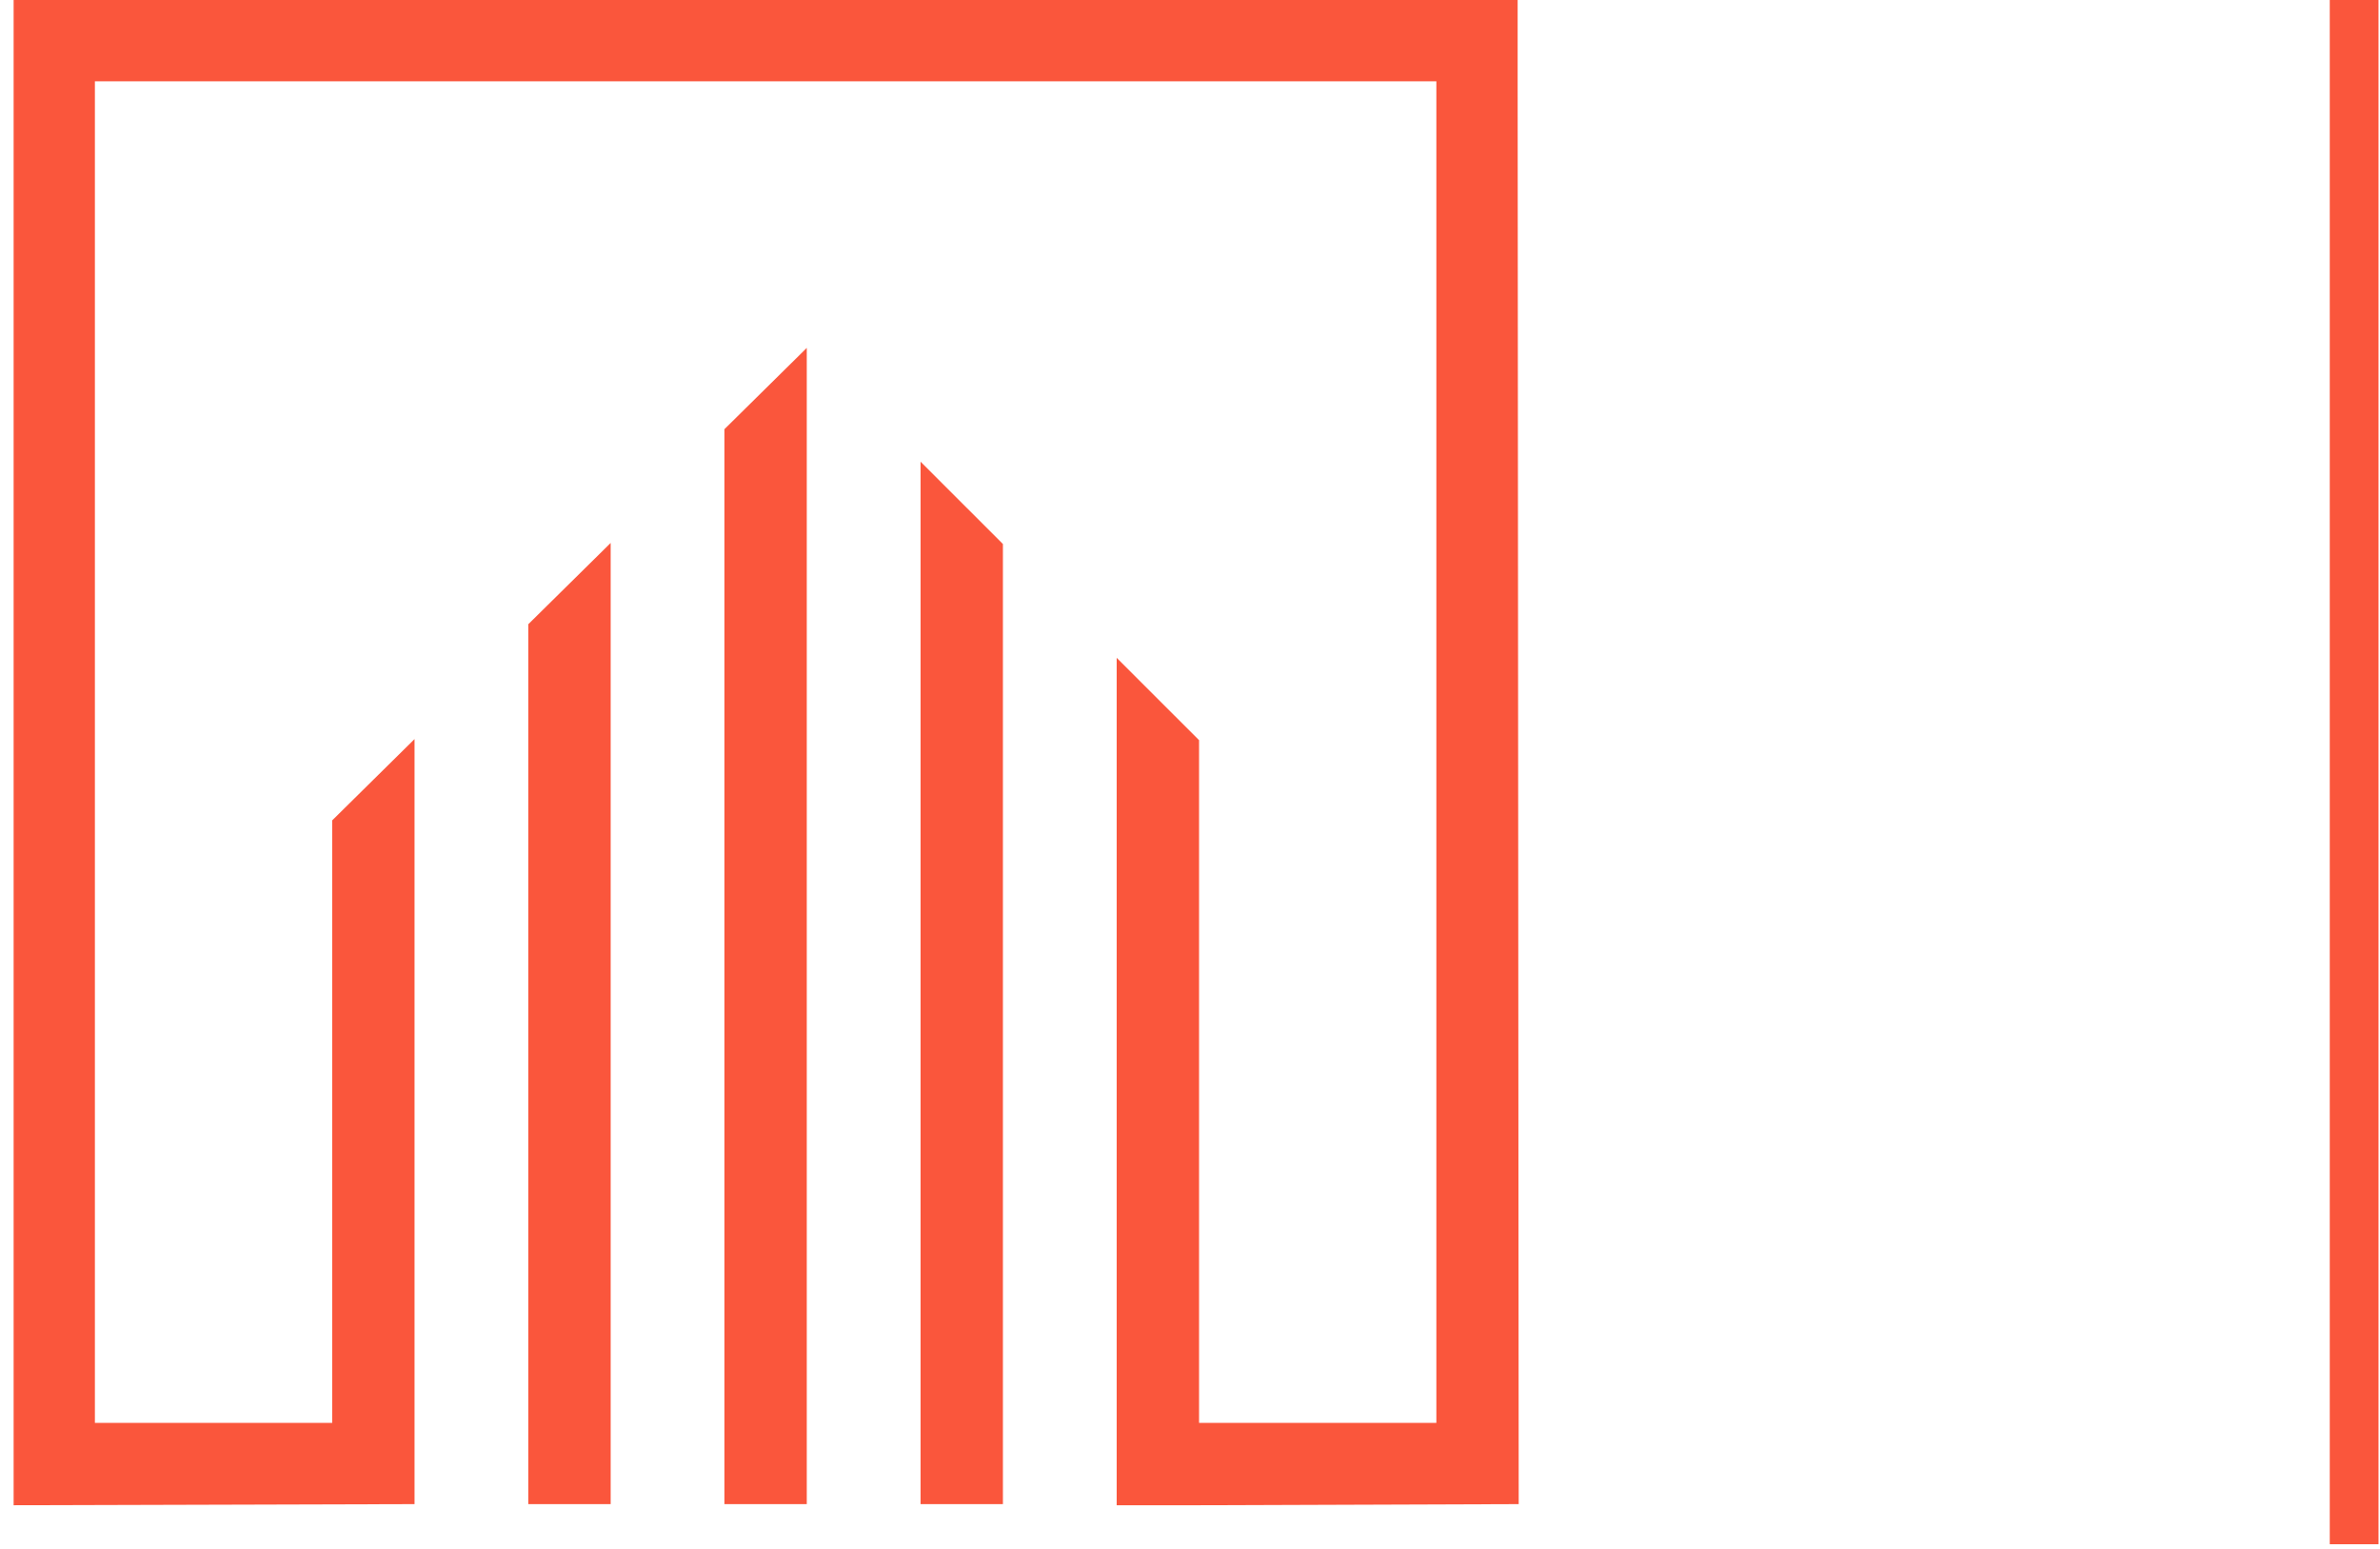
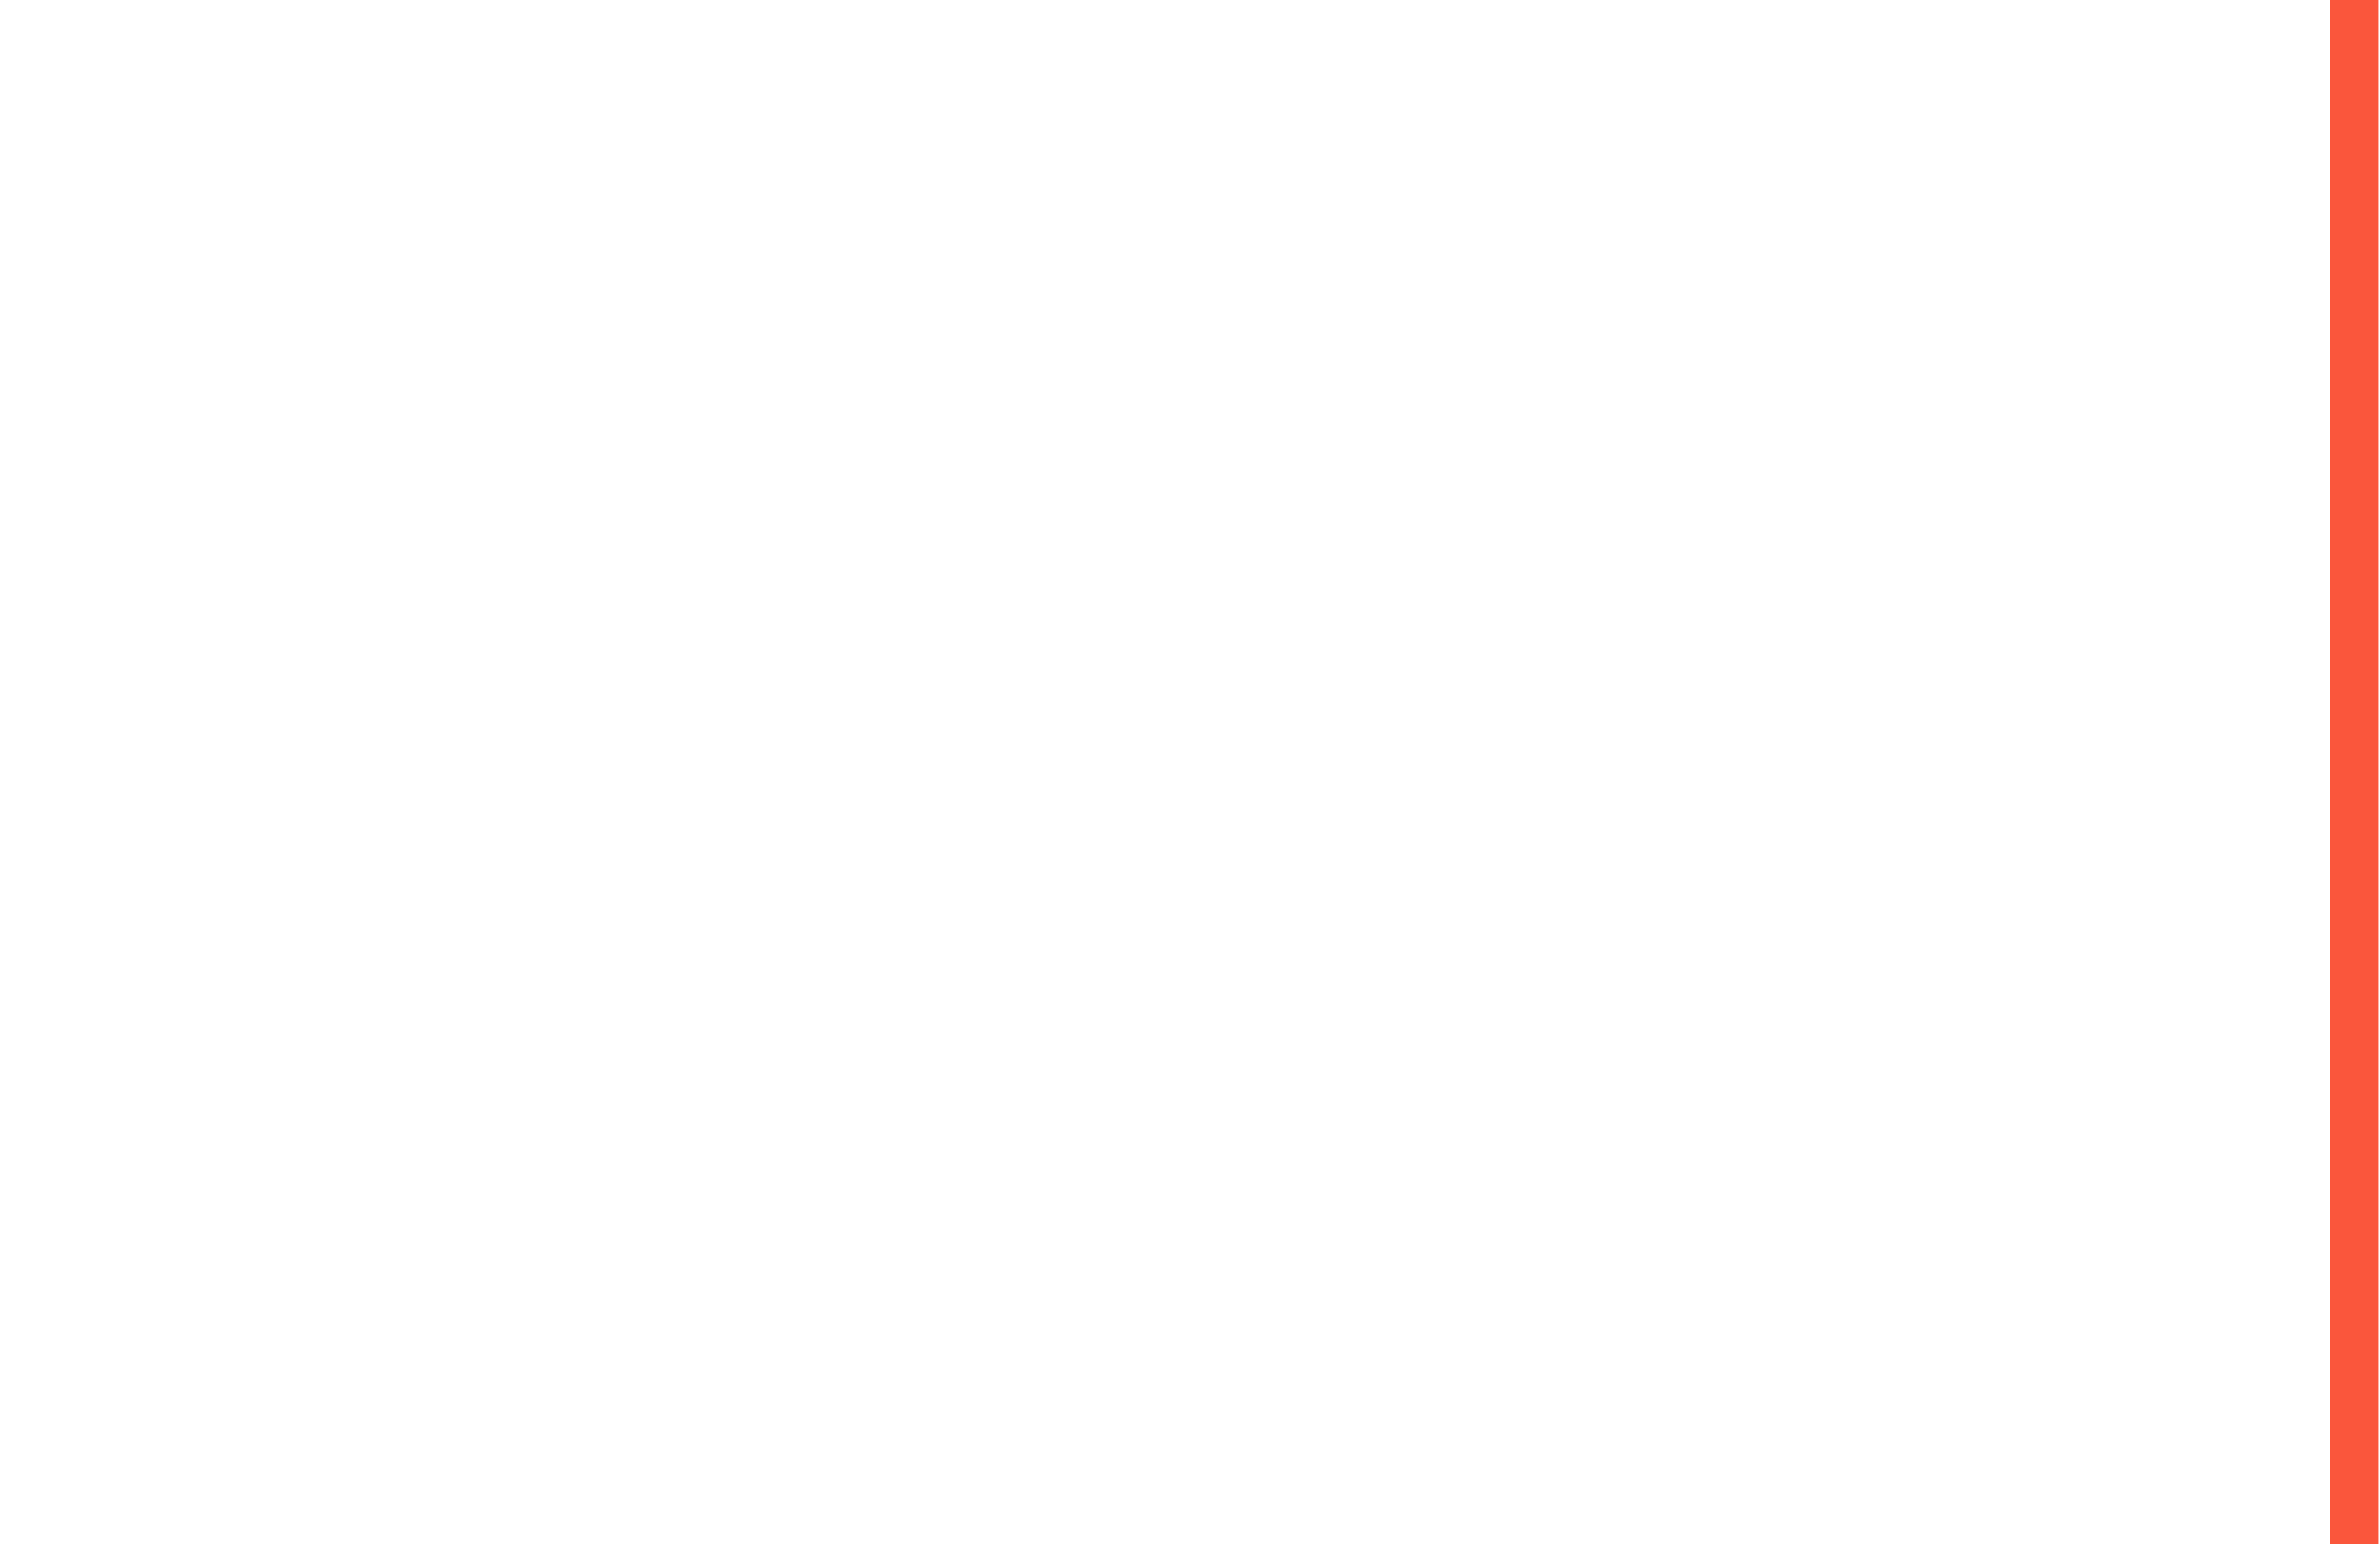
<svg xmlns="http://www.w3.org/2000/svg" width="166" height="108" viewBox="0 0 166 108" fill="none">
-   <path fill-rule="evenodd" clip-rule="evenodd" d="M0.95 104.981V0.002H105.852V5.67L105.926 104.903L83.632 104.981V99.235H100.183V5.67H6.619V99.235H23.17V57.216L28.913 51.547V104.903L0.95 104.981ZM77.886 104.981V45.879L83.632 51.622V104.981H77.886ZM36.848 104.903V43.535L42.593 37.867V104.903H36.848ZM50.528 104.903V29.933L56.271 24.264V104.903H50.528ZM64.208 104.903V32.199L69.951 37.942V104.903H64.208Z" fill="#FA563C" />
  <path d="M164.196 0.002V107.7" stroke="#FA563C" stroke-width="3.401" stroke-linejoin="round" />
</svg>